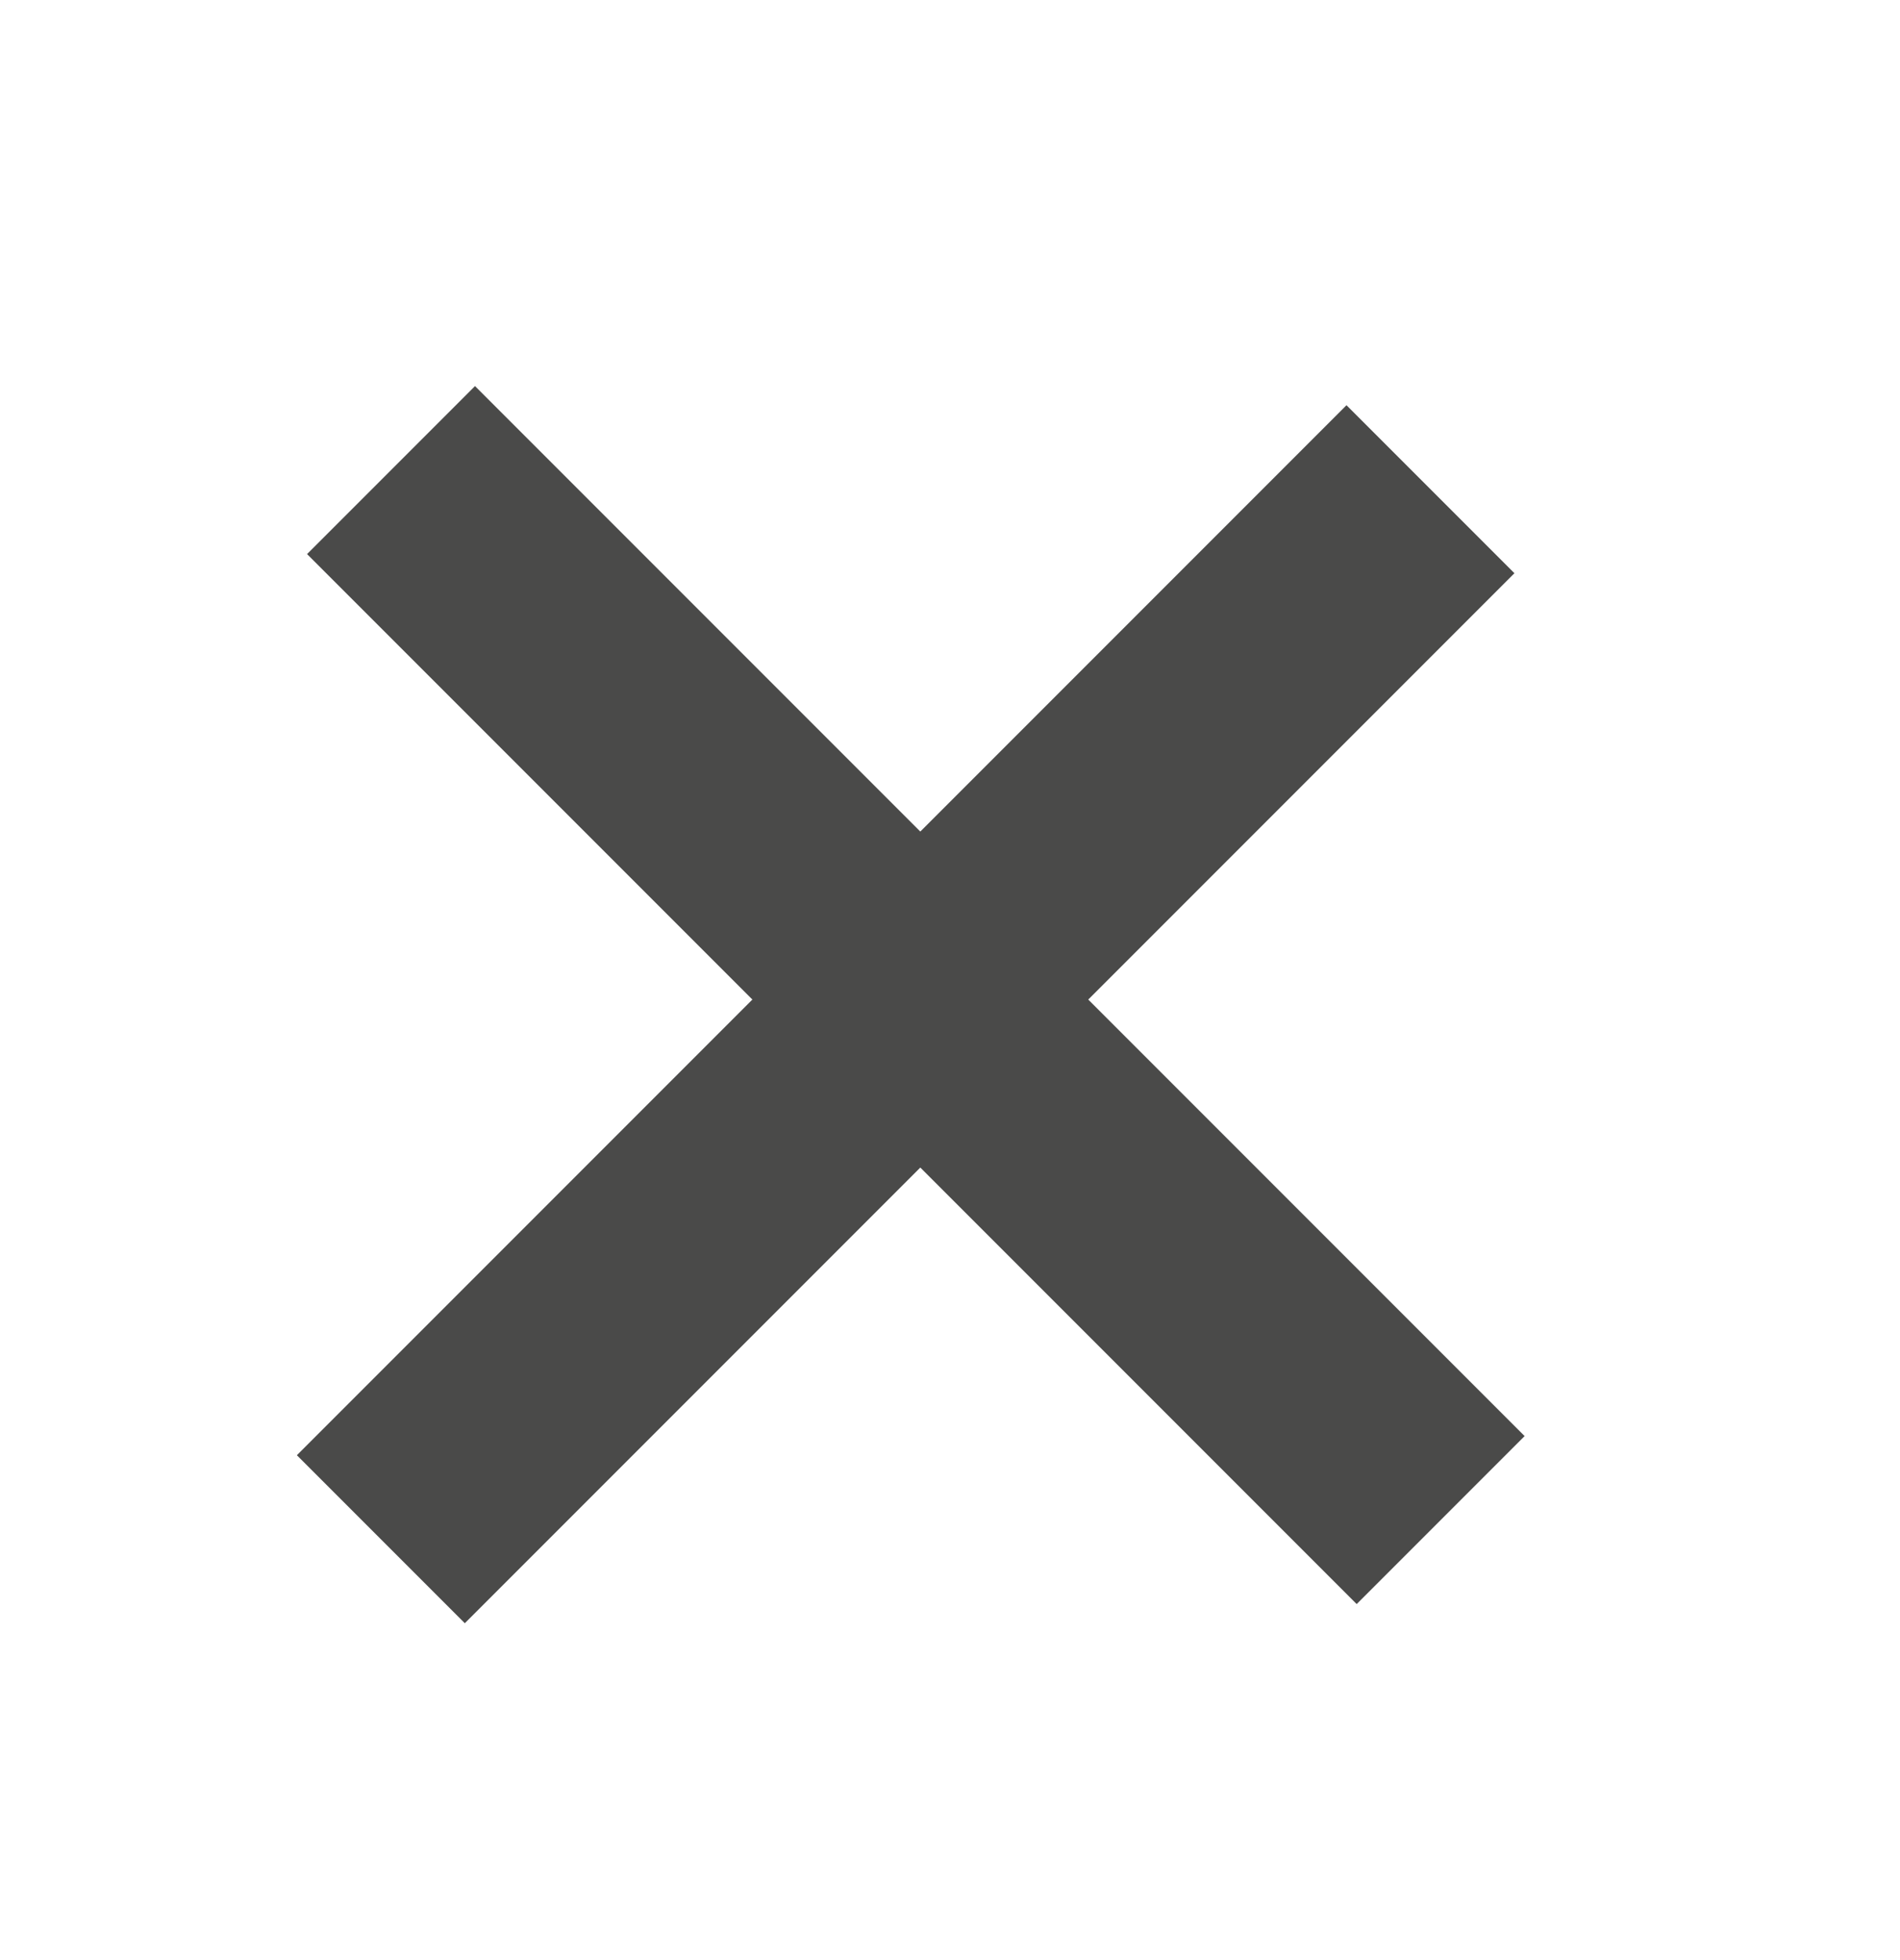
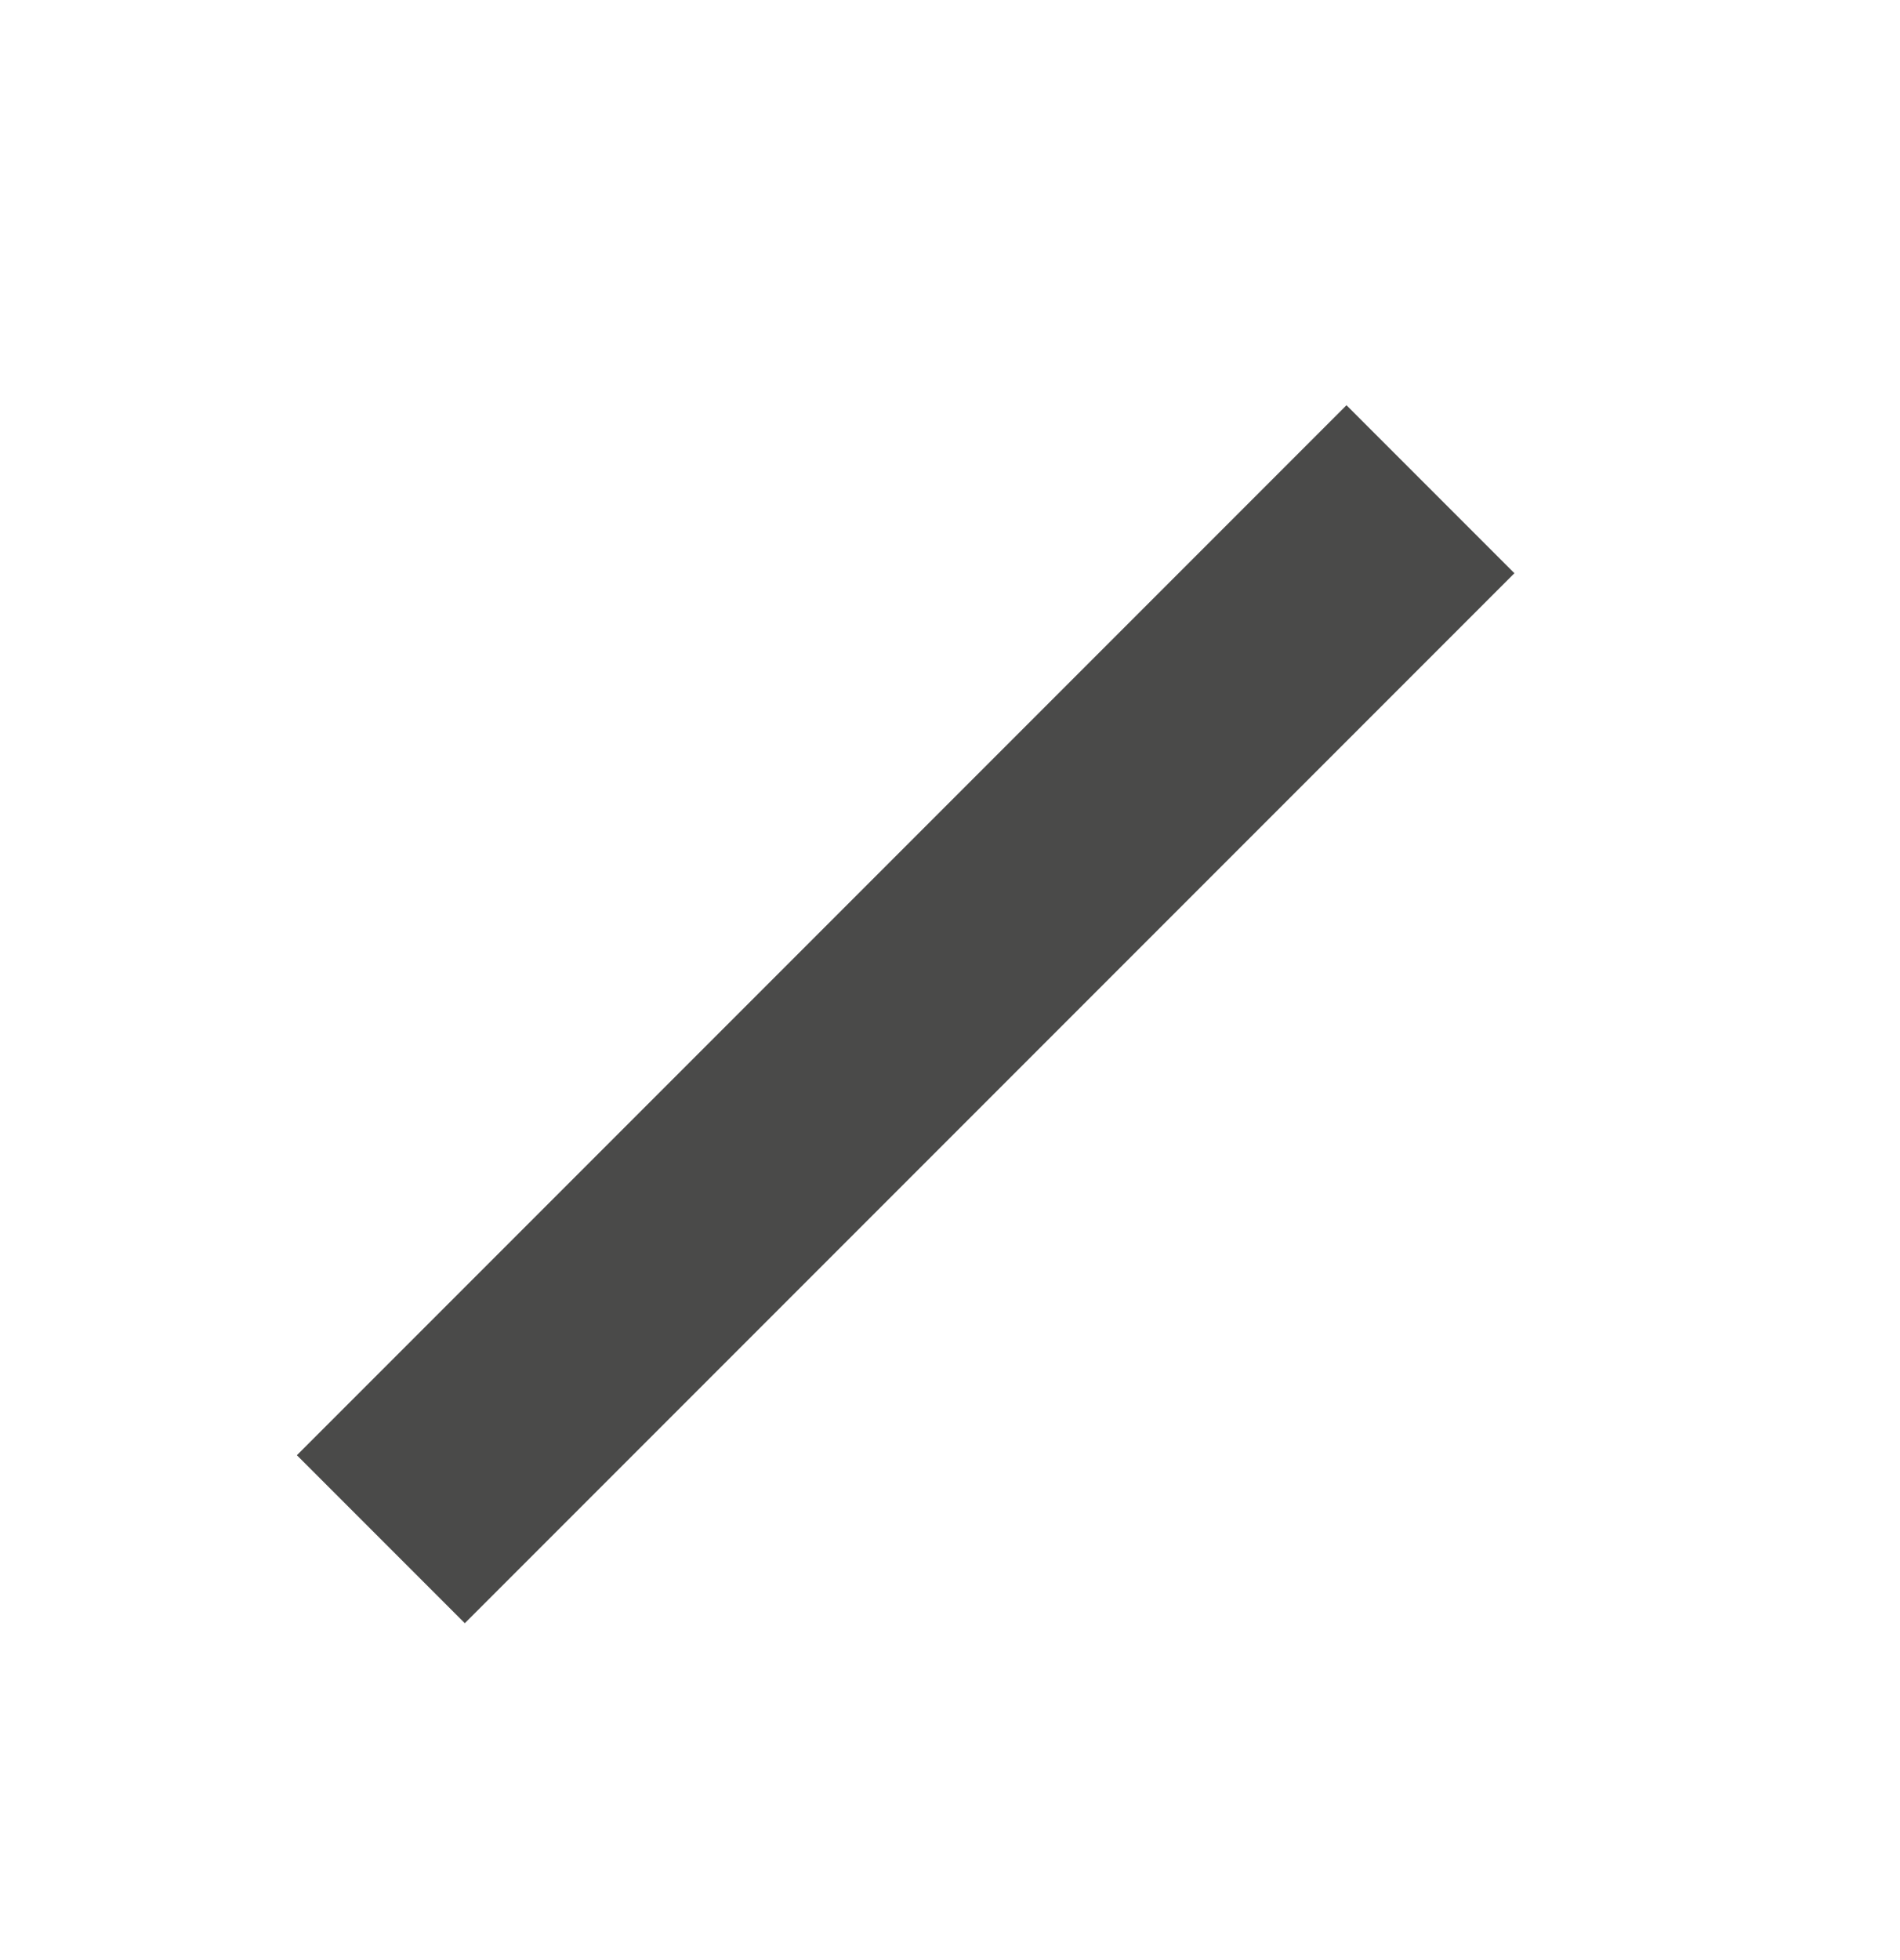
<svg xmlns="http://www.w3.org/2000/svg" width="32" height="33" viewBox="0 0 32 33" fill="none">
-   <rect x="8" y="6.5" width="25" height="4" transform="rotate(45 8 6.5)" fill="#4A4A49" />
  <rect x="5" y="24.5" width="25" height="4" transform="rotate(-45 5 24.5)" fill="#4A4A49" />
</svg>